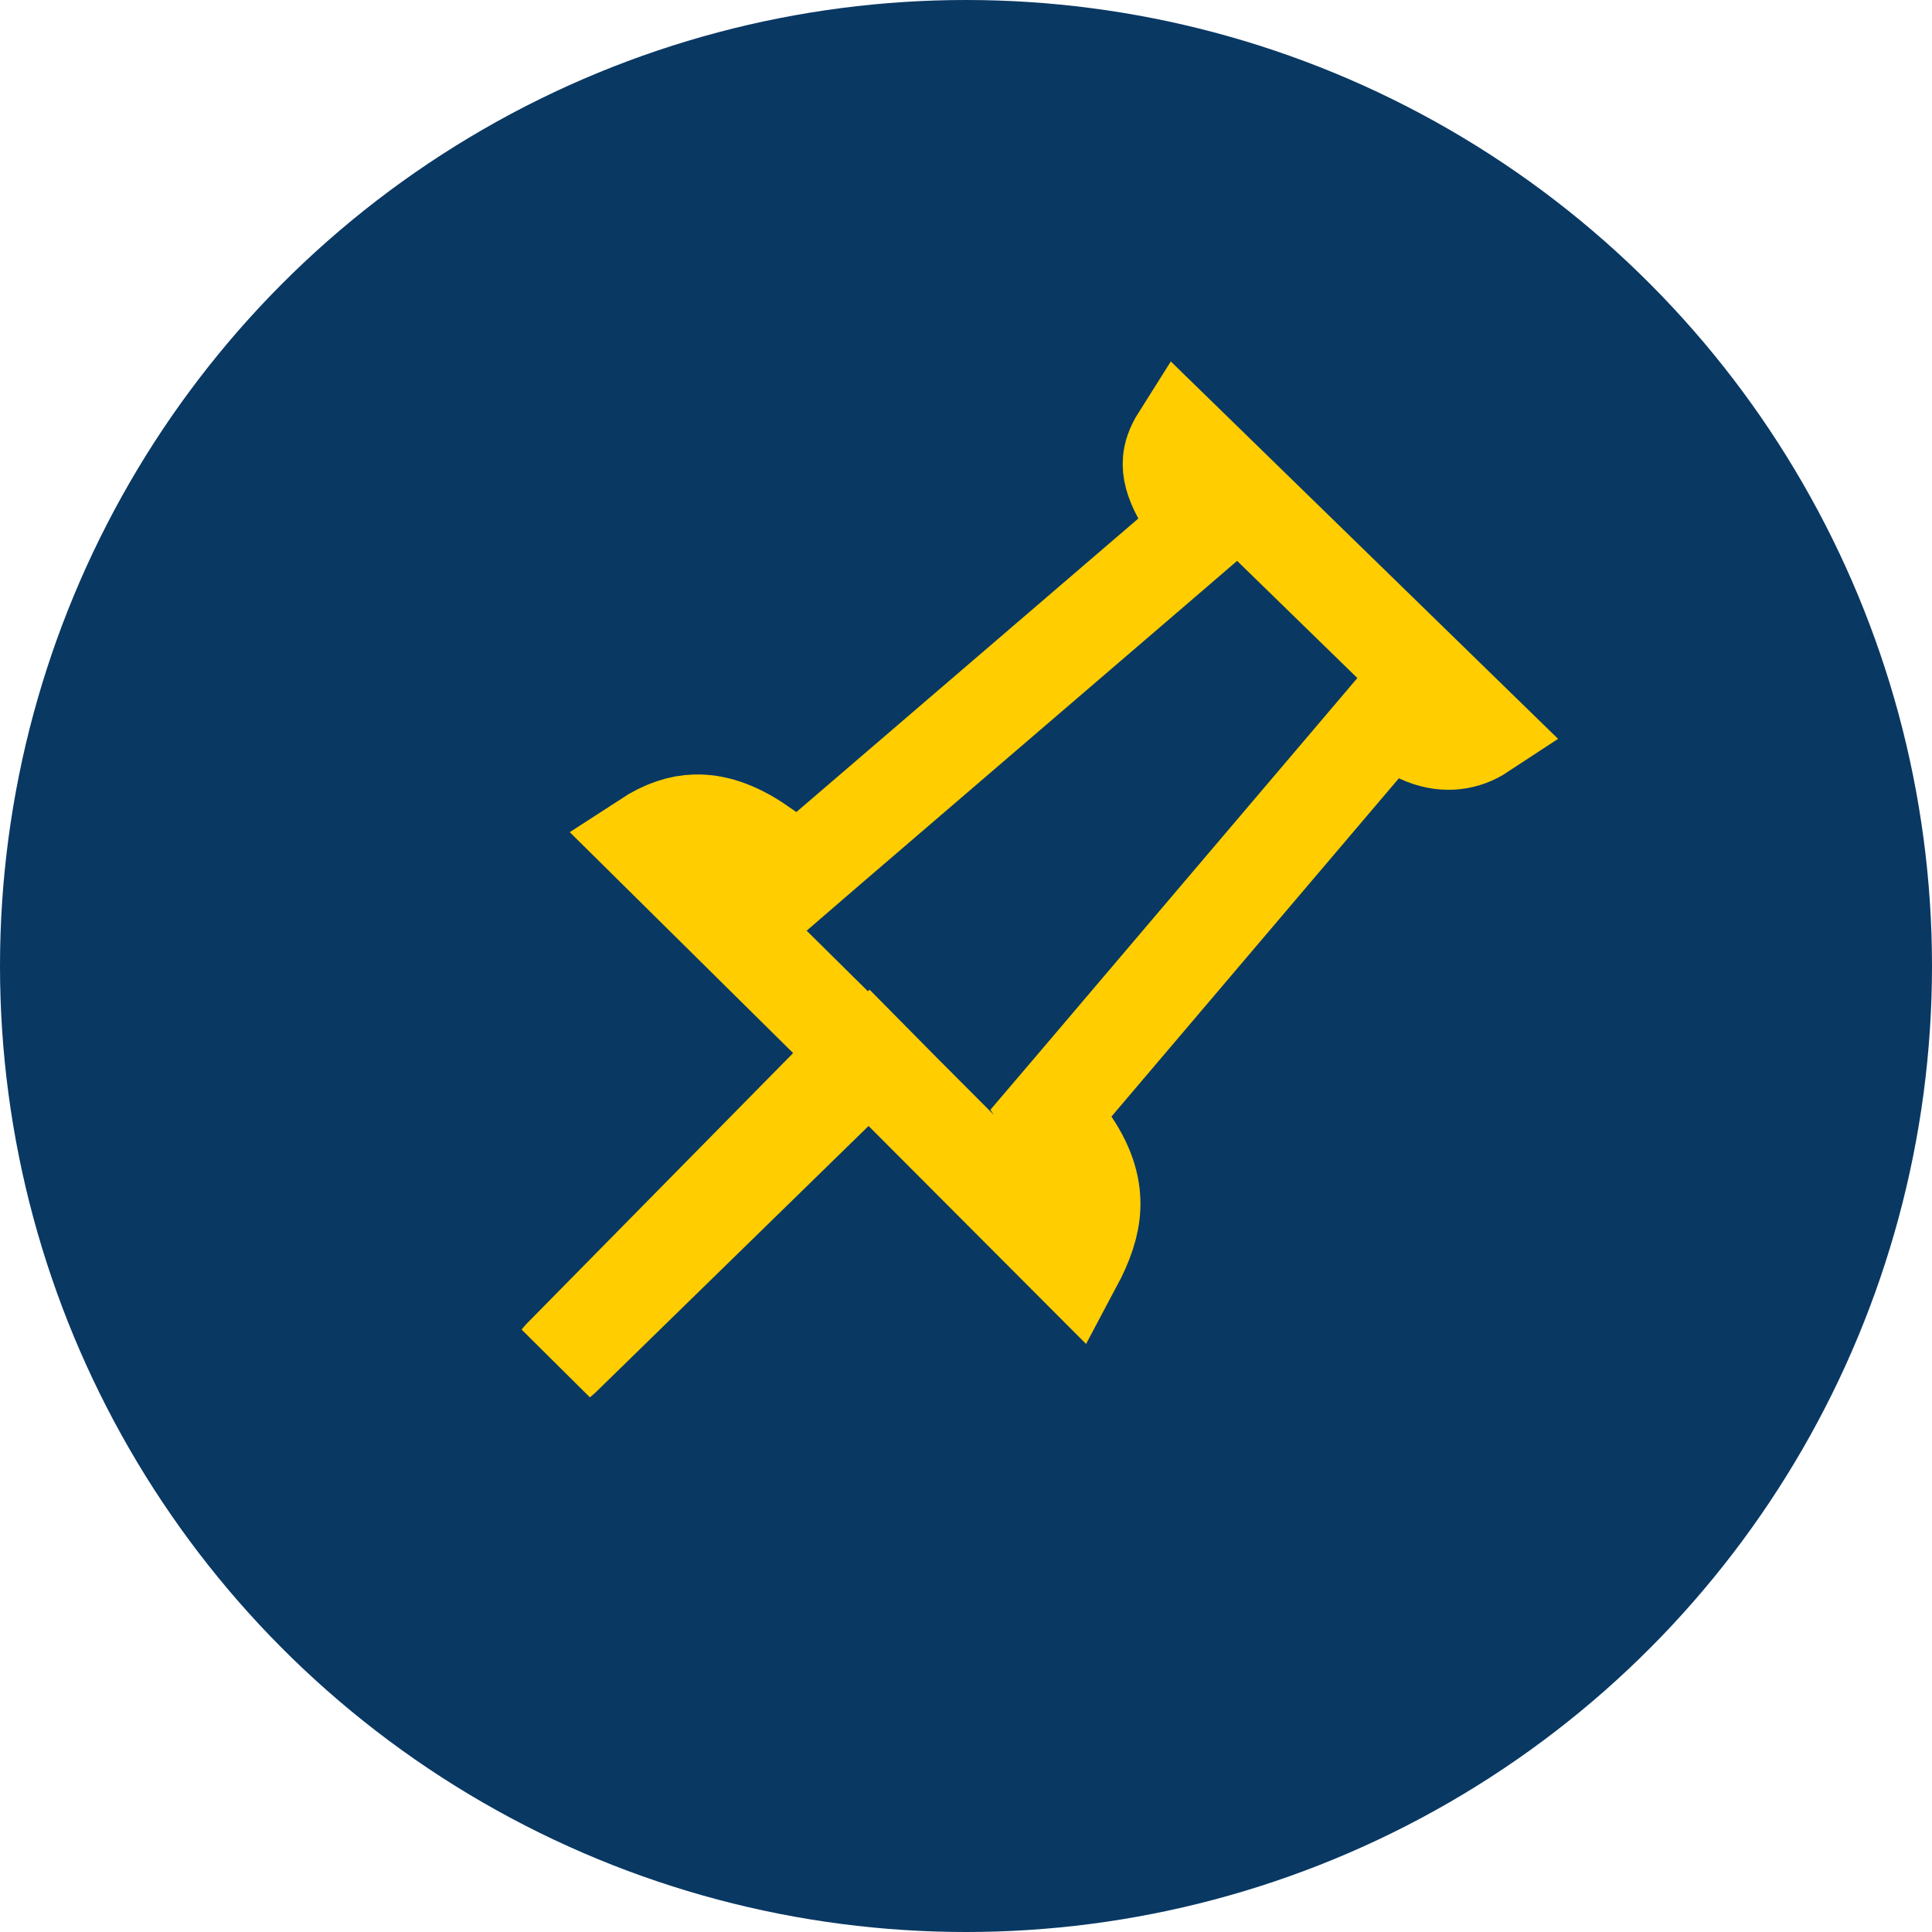
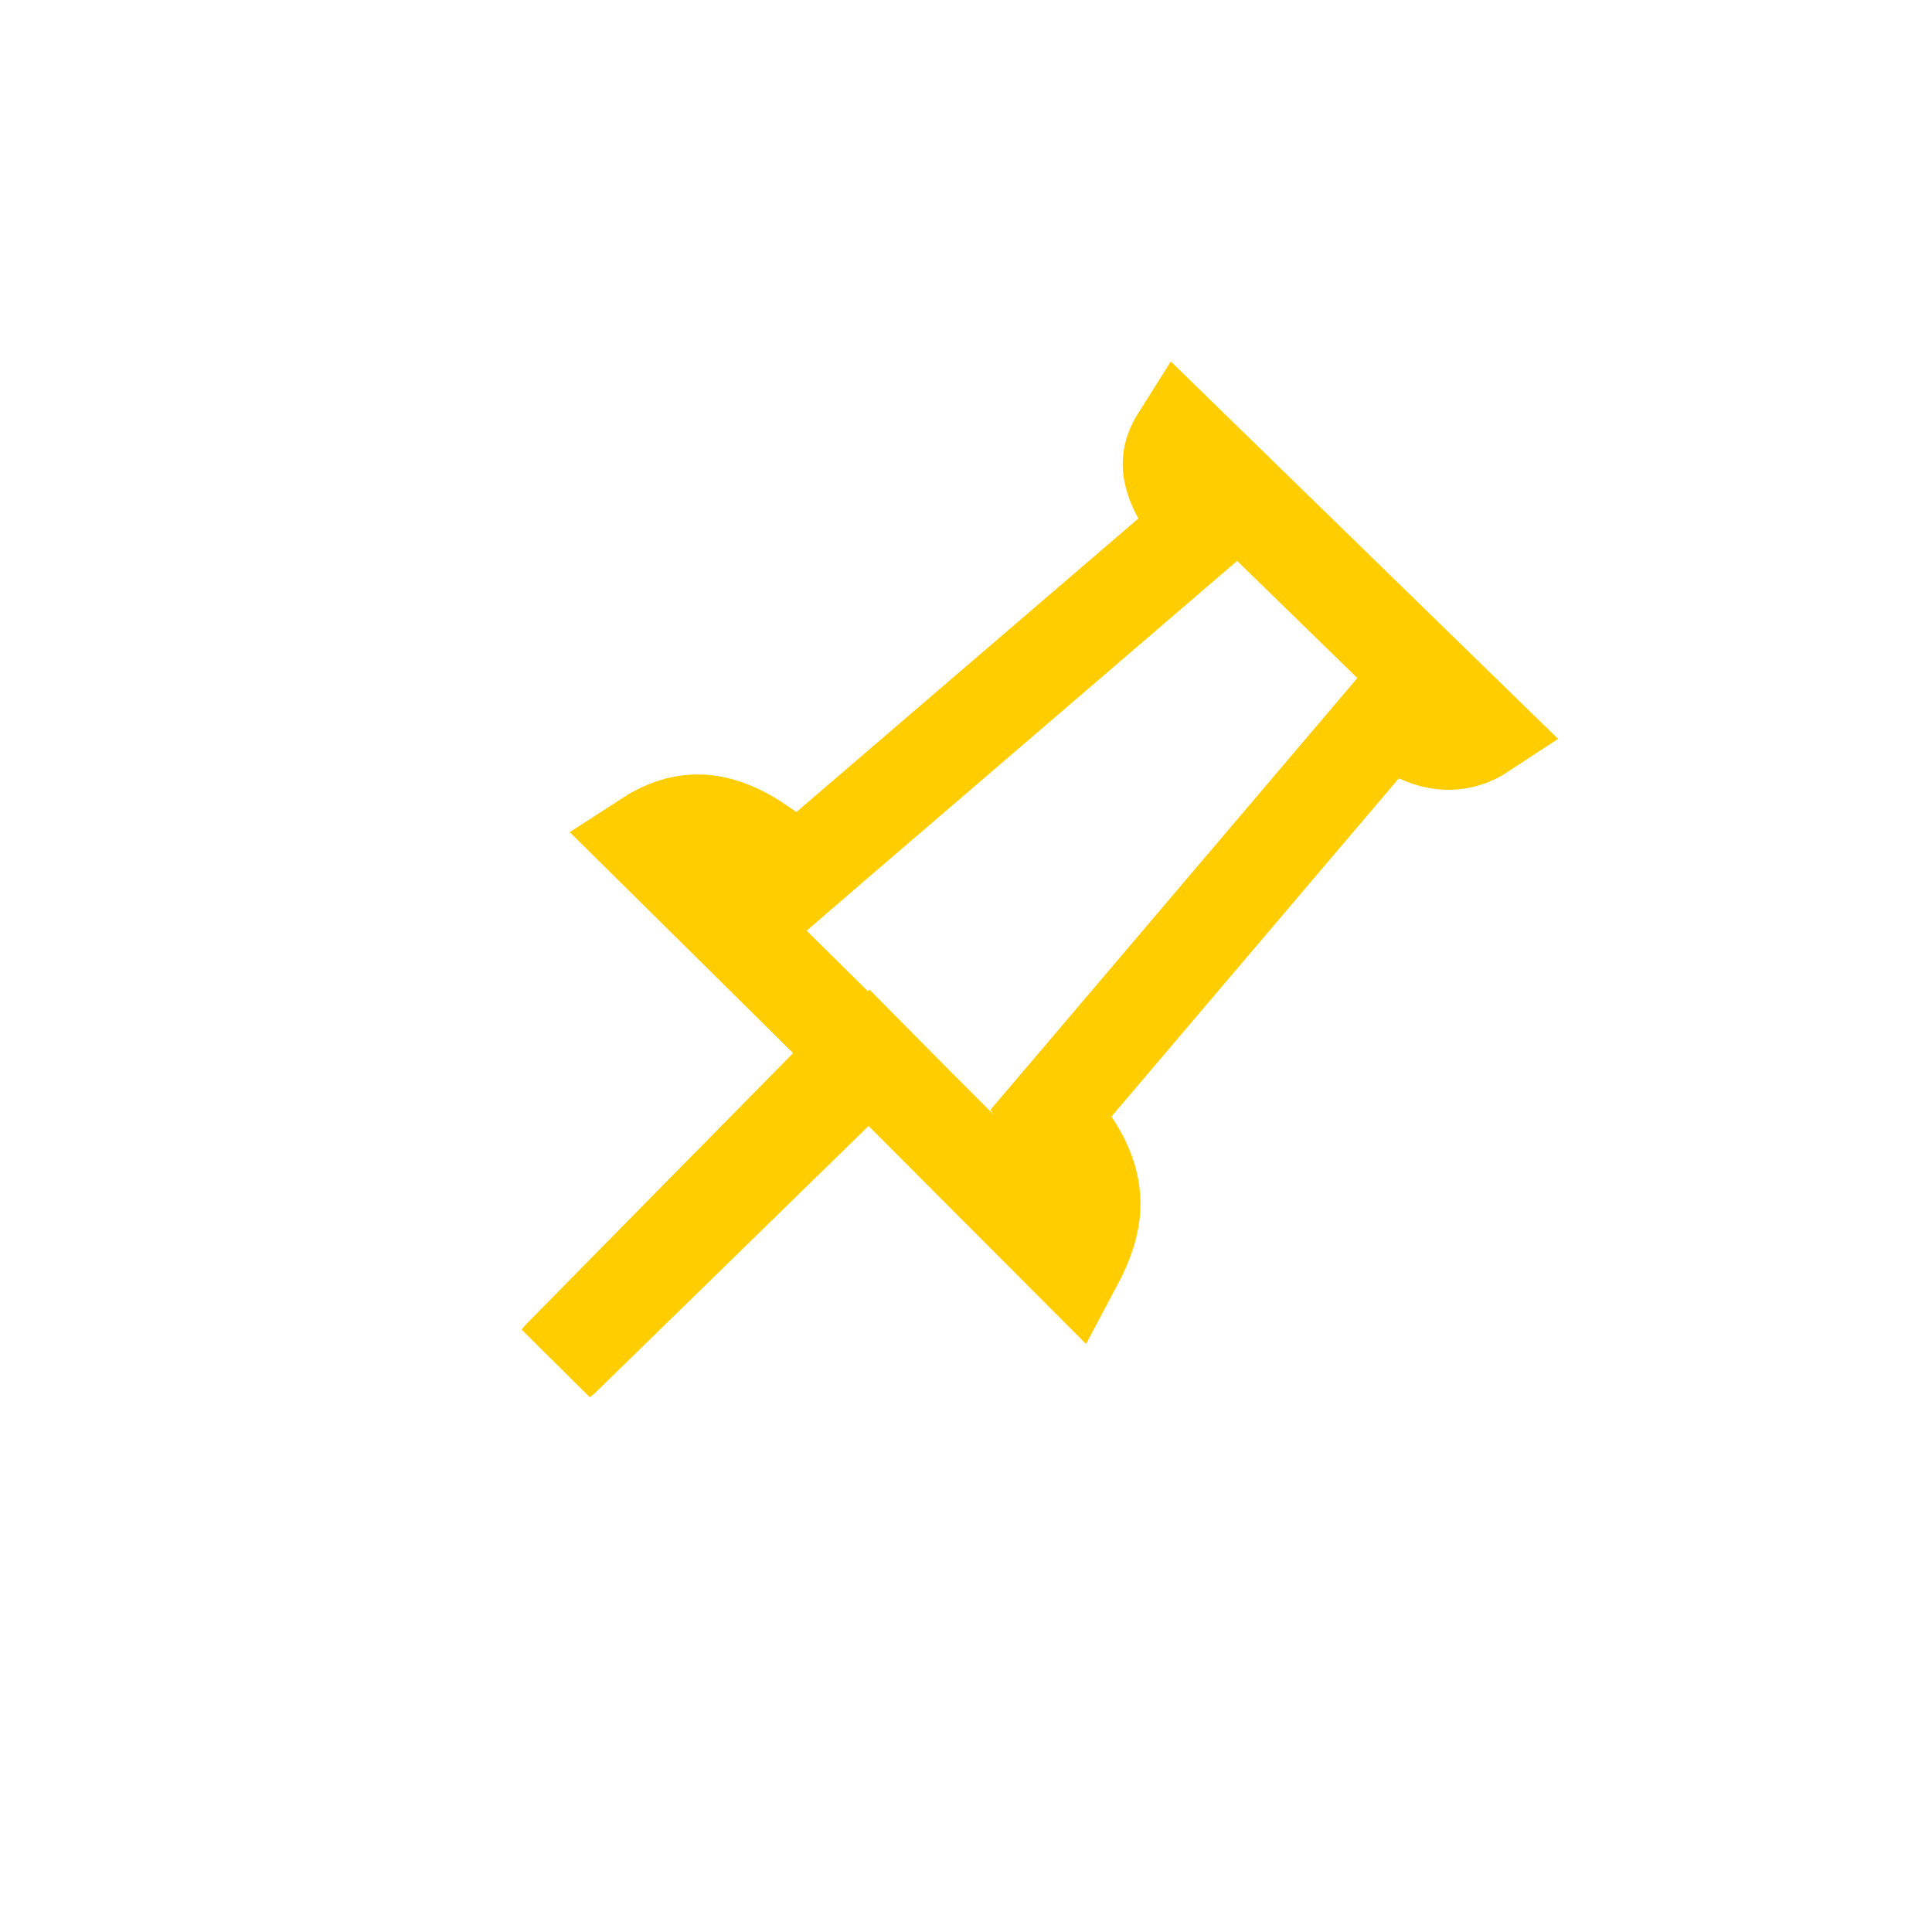
<svg xmlns="http://www.w3.org/2000/svg" fill="none" height="100%" overflow="visible" preserveAspectRatio="none" style="display: block;" viewBox="0 0 9.806 9.806" width="100%">
  <g id="icon">
-     <circle cx="4.903" cy="4.903" fill="#093863" id="Ellipse 61" r="4.903" />
    <path d="M7.519 3.713C7.44 3.765 7.339 3.782 7.231 3.74L7.198 3.726L7.031 3.653L6.913 3.792L5.455 5.508L5.334 5.65L5.438 5.804C5.524 5.932 5.547 6.038 5.543 6.13C5.539 6.217 5.508 6.309 5.452 6.414L4.582 5.542L4.411 5.369L4.238 5.539L2.856 6.888L2.834 6.907L2.851 6.887L4.2 5.517L4.371 5.342L4.198 5.171L3.28 4.263C3.372 4.203 3.454 4.178 3.528 4.176C3.62 4.173 3.729 4.203 3.858 4.292L3.858 4.293L3.898 4.321L4.055 4.434L4.201 4.308L5.938 2.817L6.089 2.687L5.992 2.513C5.952 2.439 5.94 2.384 5.944 2.339C5.946 2.309 5.957 2.27 5.988 2.221L7.519 3.713Z" id="Combined-Shape" stroke="#FFCD00" stroke-width="0.49" />
  </g>
</svg>